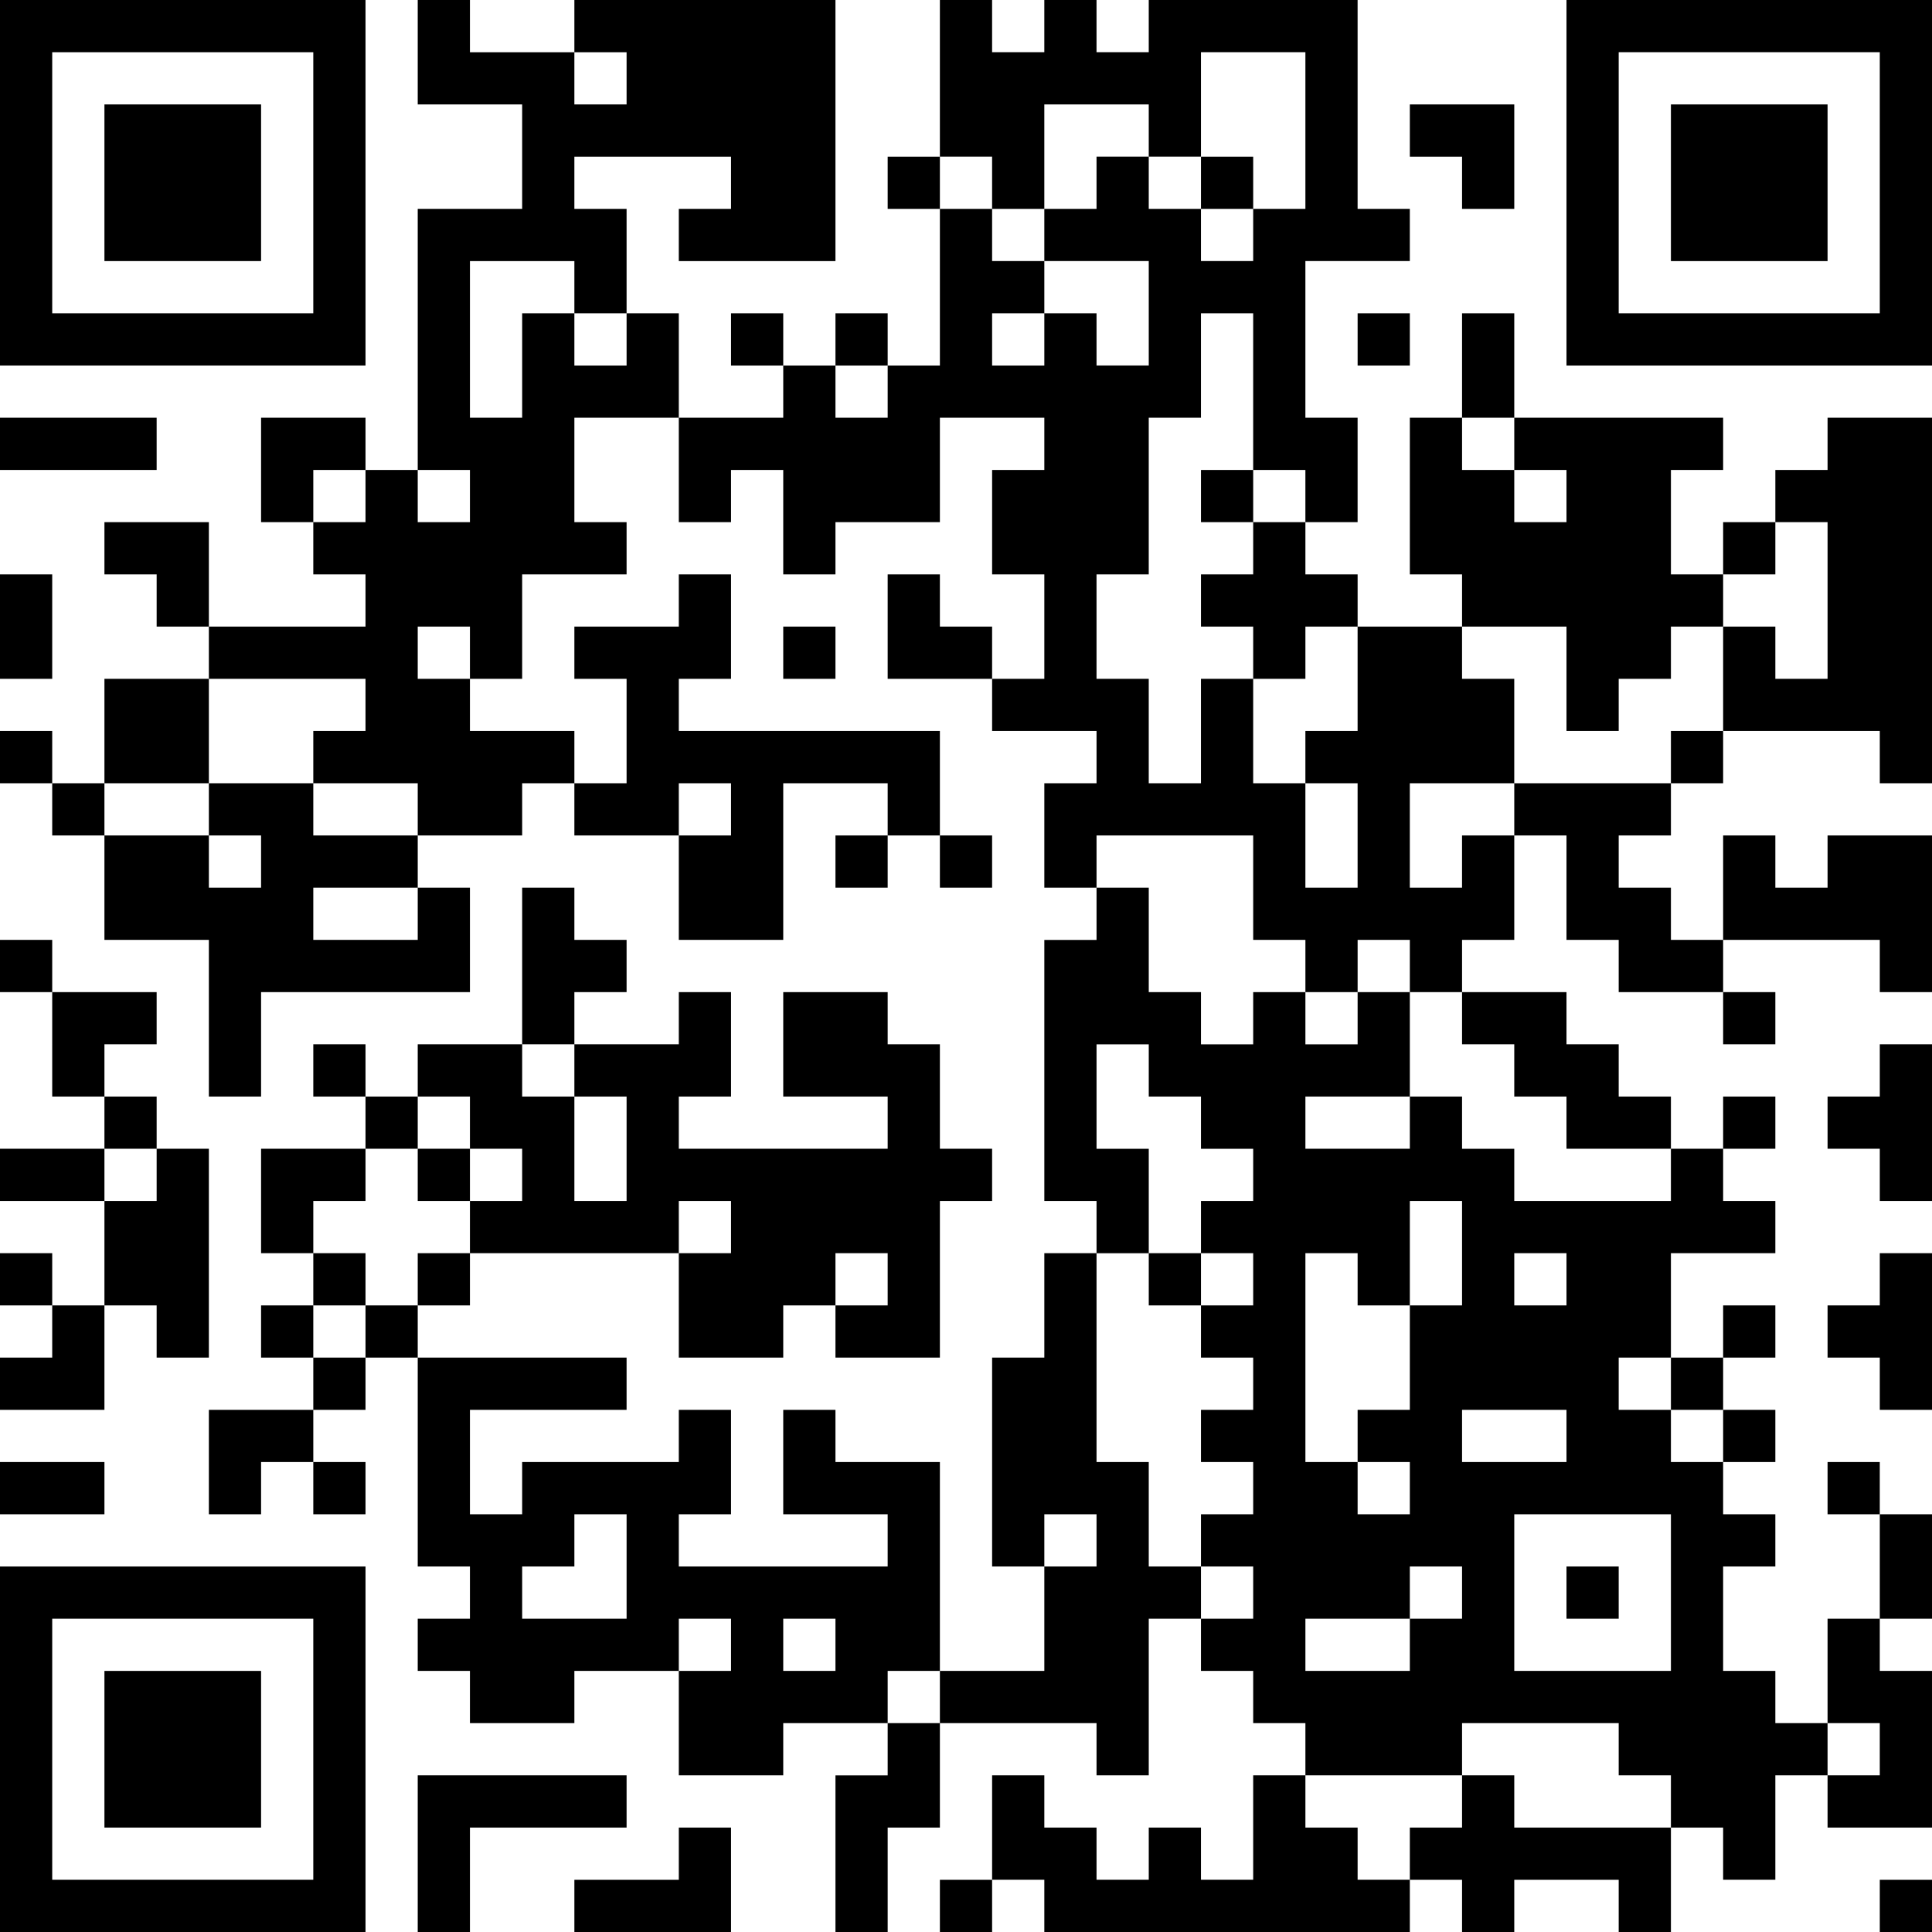
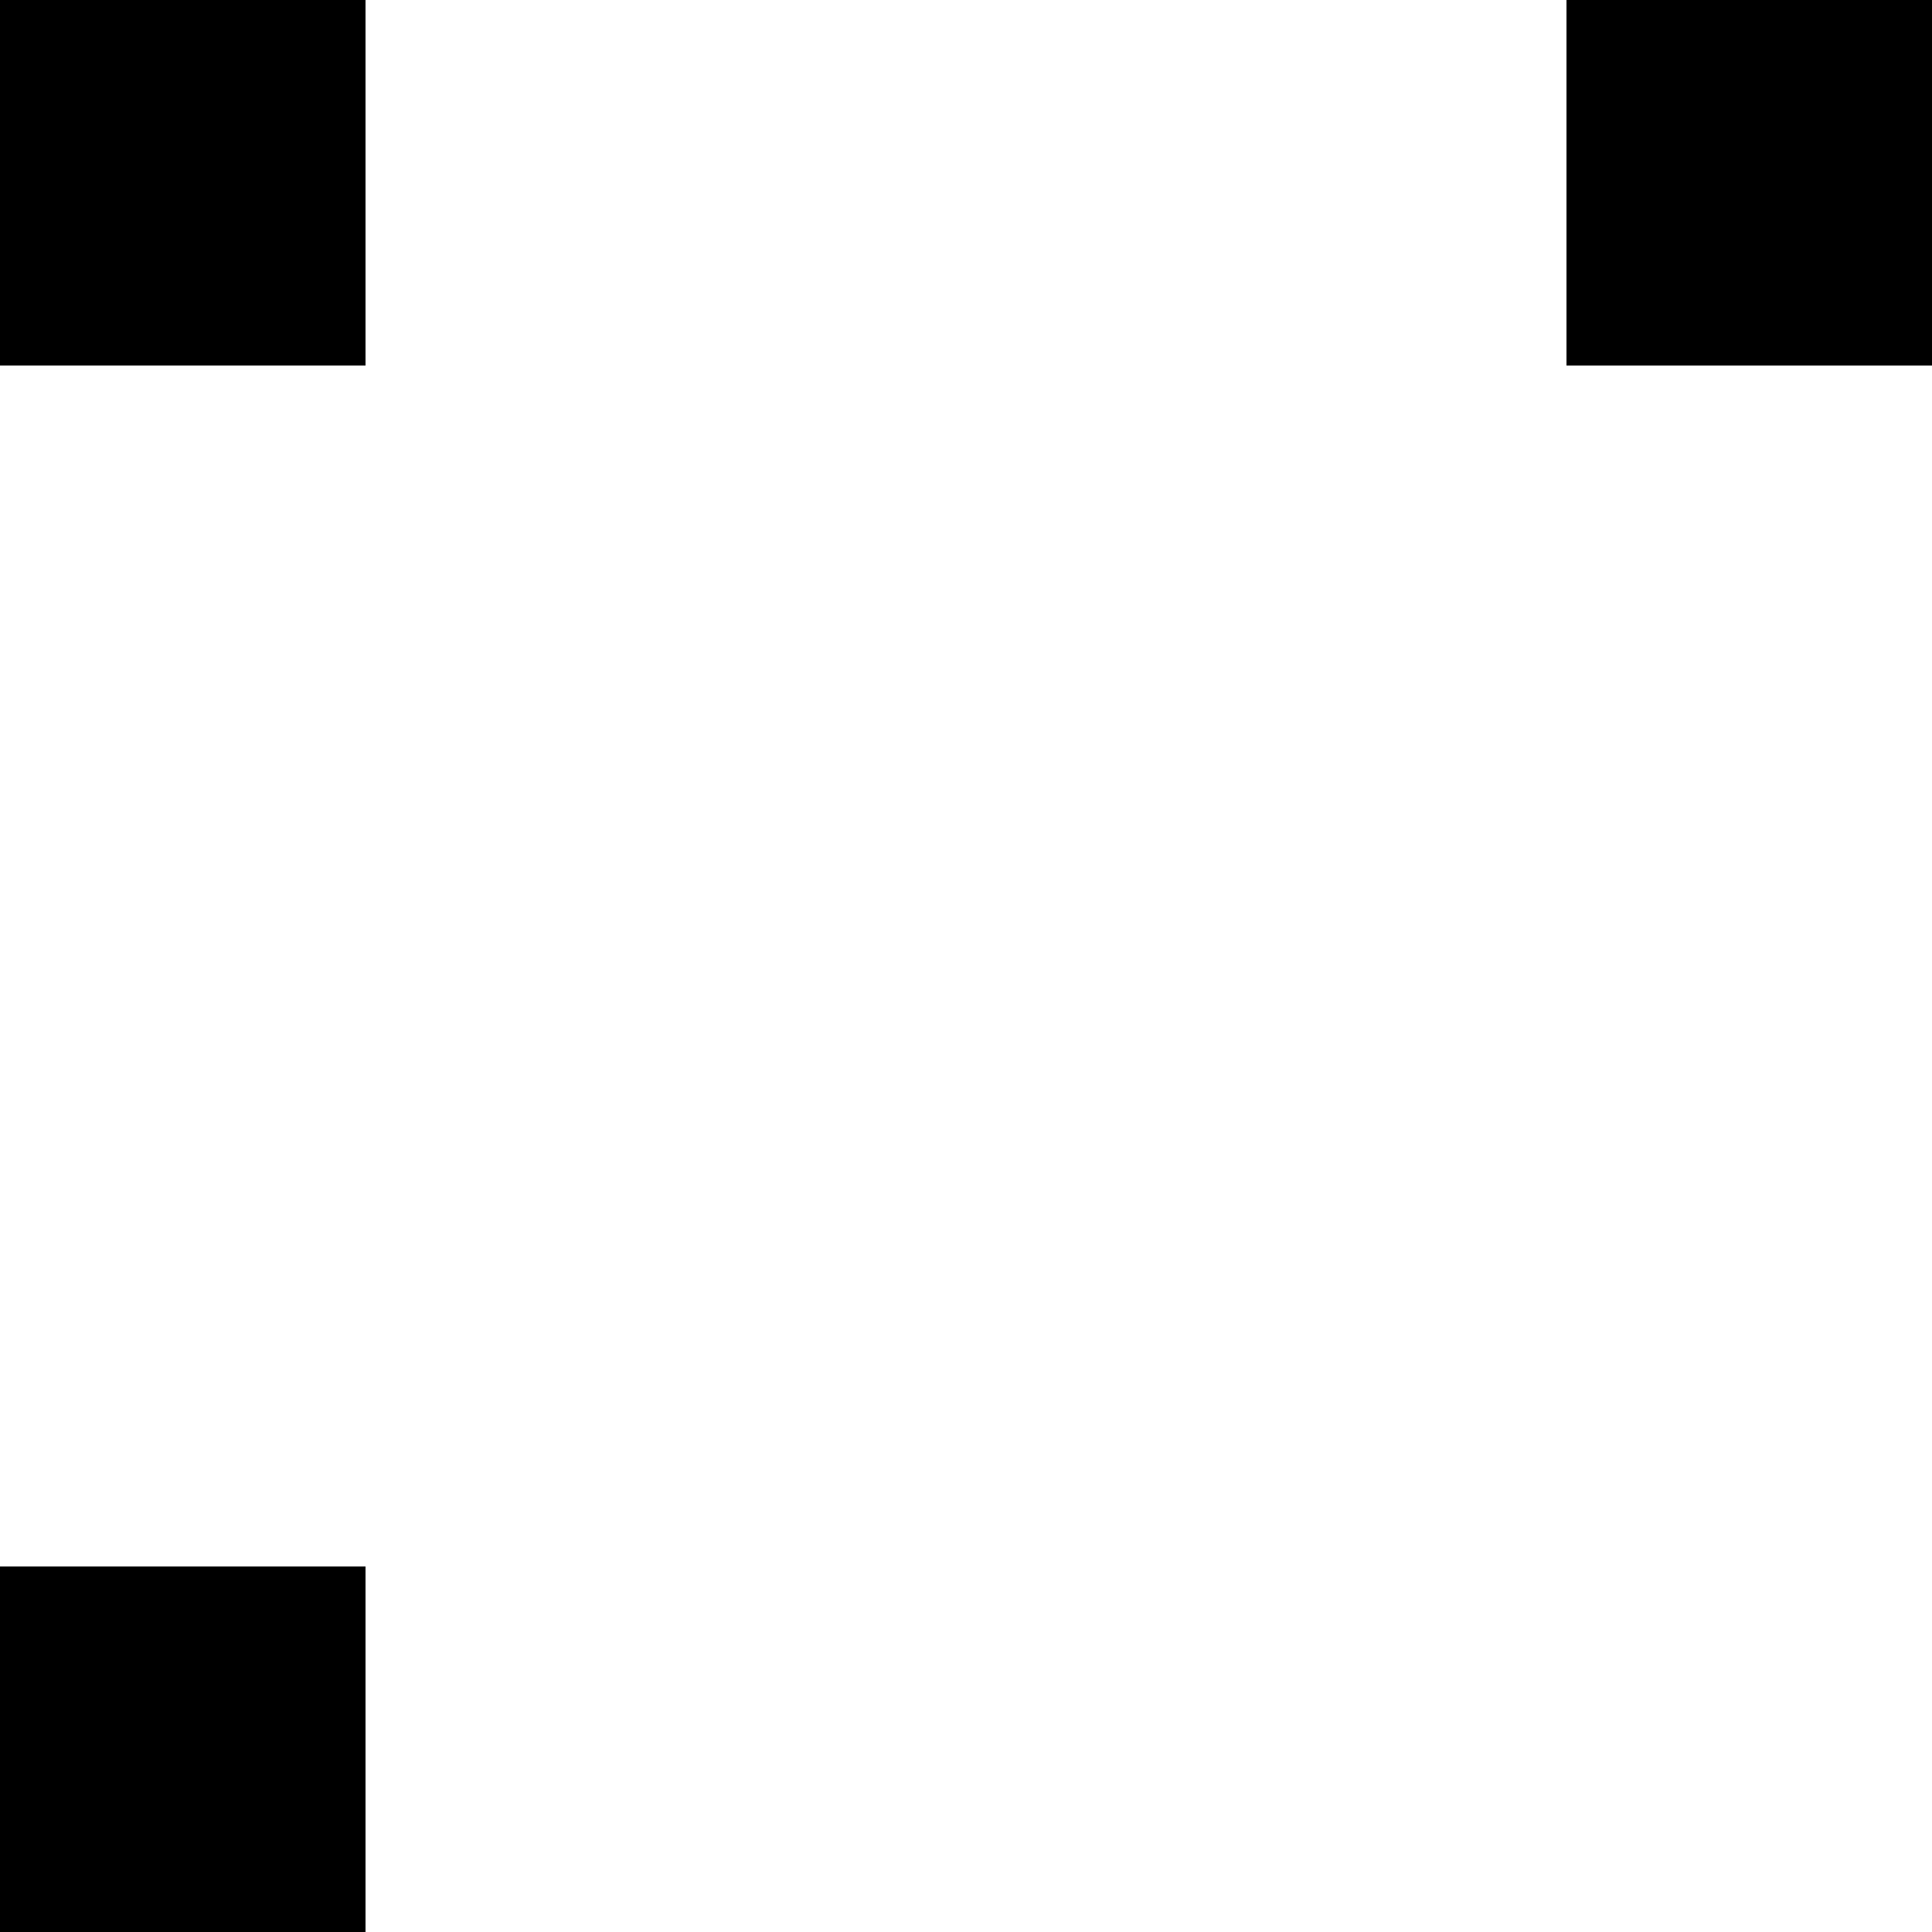
<svg xmlns="http://www.w3.org/2000/svg" xmlns:xlink="http://www.w3.org/1999/xlink" baseProfile="full" viewBox="0 0 37 37" width="100" height="100" id="qrcode-37ccb7f886ce06708033509d352ecc00">
  <symbol id="tracker">
-     <path d="m 0 7 0 7 7 0 0 -7 -7 0 z m 1 1 5 0 0 5 -5 0 0 -5 z m 1 1 0 3 3 0 0 -3 -3 0 z" style="fill:#000000;stroke:none" />
+     <path d="m 0 7 0 7 7 0 0 -7 -7 0 z z m 1 1 0 3 3 0 0 -3 -3 0 z" style="fill:#000000;stroke:none" />
  </symbol>
  <use x="0" y="-7" xlink:href="#tracker" />
  <use x="0" y="23" xlink:href="#tracker" />
  <use x="30" y="-7" xlink:href="#tracker" />
-   <path d="M12,6 h1v2h-2v2h1v1h-2v2h-1v1h2v1h-1v1h-2v-1h-2v-1h1v-1h-3v-1h3v-1h-1v-1h1v-1h1v1h1v-1h-1v-5h2v-2h-2v-2h1v1h2v1h1v-1h-1v-1h5v5h-3v-1h1v-1h-3v1h1v2 M9,5 v3h1v-2h1v1h1v-1h-1v-1h-2 M8,12 v1h1v-1h-1 M29,8 h4v1h-1v2h1v1h-1v1h-1v1h-1v-2h-2v-1h-1v-3h1v1h1v1h1v-1h-1v-1 M35,8 h2v7h-1v-1h-3v-2h1v1h1v-3h-1v-1h1v-1 M24,10 h1v1h1v1h-1v1h-1v-1h-1v-1h1v-1 M13,11 h1v2h-1v1h5v2h-1v-1h-2v3h-2v-2h1v-1h-1v1h-2v-1h1v-2h-1v-1h2v-1 M2,13 h2v2h-2v-2 M29,15 h3v1h-1v1h1v1h1v1h-2v-1h-1v-2h-1v-1 M28,16 h1v2h-1v1h-1v-1h-1v1h-1v-1h-1v-2h-3v1h-1v-2h1v-1h-2v-1h1v-2h-1v-2h1v-1h-2v2h-2v1h-1v-2h-1v1h-1v-2h2v-1h1v1h1v-1h1v-3h1v1h1v1h1v1h1v-2h-2v-1h1v-1h1v1h1v1h1v-1h1v-3h-2v2h-1v-1h-2v2h-1v-1h-1v-3h1v1h1v-1h1v1h1v-1h4v4h1v1h-2v3h1v2h-1v-1h-1v-3h-1v2h-1v3h-1v2h1v2h1v-2h1v2h1v2h1v-2h-1v-1h1v-2h2v1h1v2h-2v2h1v-1 M19,6 v1h1v-1h-1 M35,16 h2v3h-1v-1h-3v-2h1v1h1v-1 M8,17 h1v2h-4v2h-1v-3h-2v-2h2v1h1v-1h-1v-1h2v1h2v1 M6,17 v1h2v-1h-2 M10,17 h1v1h1v1h-1v1h-1v-3 M15,19 h2v1h1v2h1v1h-1v3h-2v-1h1v-1h-1v1h-1v1h-2v-2h1v-1h-1v1h-4v-1h1v-1h-1v-1h-1v-1h2v1h1v2h1v-2h-1v-1h2v-1h1v2h-1v1h4v-1h-2v-2 M28,19 h2v1h1v1h1v1h-2v-1h-1v-1h-1v-1 M36,20 h1v3h-1v-1h-1v-1h1v-1 M3,22 h1v4h-1v-1h-1v-2h1v-1 M32,22 h1v1h1v1h-2v2h-1v1h1v1h1v1h1v1h-1v2h1v1h1v1h-1v2h-1v-1h-1v-1h-1v-1h-3v1h-3v-1h-1v-1h-1v-1h1v-1h-1v-1h1v-1h-1v-1h1v-1h-1v-1h1v-1h-1v-1h1v-1h-1v-1h-1v-1h-1v2h1v2h-1v-1h-1v-5h1v-1h1v2h1v1h1v-1h1v1h1v-1h1v2h1v1h1v1h3v-1 M25,21 v1h2v-1h-2 M27,23 v2h1v-2h-1 M25,24 v4h1v1h1v-1h-1v-1h1v-2h-1v-1h-1 M29,24 v1h1v-1h-1 M28,27 v1h2v-1h-2 M29,29 v3h3v-3h-3 M27,30 v1h1v-1h-1 M25,31 v1h2v-1h-2 M20,24 h1v4h1v2h1v1h-1v3h-1v-1h-3v-1h2v-2h1v-1h-1v1h-1v-4h1v-2 M36,24 h1v3h-1v-1h-1v-1h1v-1 M15,27 h1v1h2v4h-1v1h-2v1h-2v-2h1v-1h-1v1h-2v1h-2v-1h-1v-1h1v-1h-1v-4h4v1h-3v2h1v-1h3v-1h1v2h-1v1h4v-1h-2v-2 M11,29 v1h-1v1h2v-2h-1 M15,31 v1h1v-1h-1 M35,31 h1v1h1v3h-2v-1h1v-1h-1v-2 M17,33 h1v2h-1v2h-1v-3h1v-1 M8,34 h4v1h-3v2h-1v-3 M24,34 h1v1h1v1h1v1h-7v-1h-1v-2h1v1h1v1h1v-1h1v1h1v-2 M28,34 h1v1h3v2h-1v-1h-2v1h-1v-1h-1v-1h1v-1 M13,35 h1v2h-3v-1h2v-1 M17,3 v1h1v-1h-1 M23,3 v1h1v-1h-1 M14,6 v1h1v-1h-1 M16,6 v1h1v-1h-1 M26,6 v1h1v-1h-1 M23,9 v1h1v-1h-1 M33,10 v1h1v-1h-1 M15,12 v1h1v-1h-1 M0,14 v1h1v-1h-1 M32,14 v1h1v-1h-1 M1,15 v1h1v-1h-1 M16,16 v1h1v-1h-1 M18,16 v1h1v-1h-1 M0,18 v1h1v-1h-1 M33,19 v1h1v-1h-1 M6,20 v1h1v-1h-1 M2,21 v1h1v-1h-1 M7,21 v1h1v-1h-1 M33,21 v1h1v-1h-1 M8,22 v1h1v-1h-1 M0,24 v1h1v-1h-1 M6,24 v1h1v-1h-1 M8,24 v1h1v-1h-1 M22,24 v1h1v-1h-1 M5,25 v1h1v-1h-1 M7,25 v1h1v-1h-1 M33,25 v1h1v-1h-1 M6,26 v1h1v-1h-1 M32,26 v1h1v-1h-1 M33,27 v1h1v-1h-1 M6,28 v1h1v-1h-1 M35,28 v1h1v-1h-1 M30,30 v1h1v-1h-1 M18,36 v1h1v-1h-1 M36,36 v1h1v-1h-1 M28,6 h1v2h-1v-2 M0,8 h3v1h-3v-1 M0,11 h1v2h-1v-2 M0,22 h2v1h-2v-1 M0,28 h2v1h-2v-1 M36,29 h1v2h-1v-2 M27,2 h2v2h-1v-1h-1z M5,8 h2v1h-1v1h-1z M2,10 h2v2h-1v-1h-1z M17,11 h1v1h1v1h-2z M1,19 h2v1h-1v1h-1z M5,22 h2v1h-1v1h-1z M0,25 m1,0h1v2h-2v-1h1z M4,27 h2v1h-1v1h-1z" style="fill:#000000;stroke:none" />
</svg>